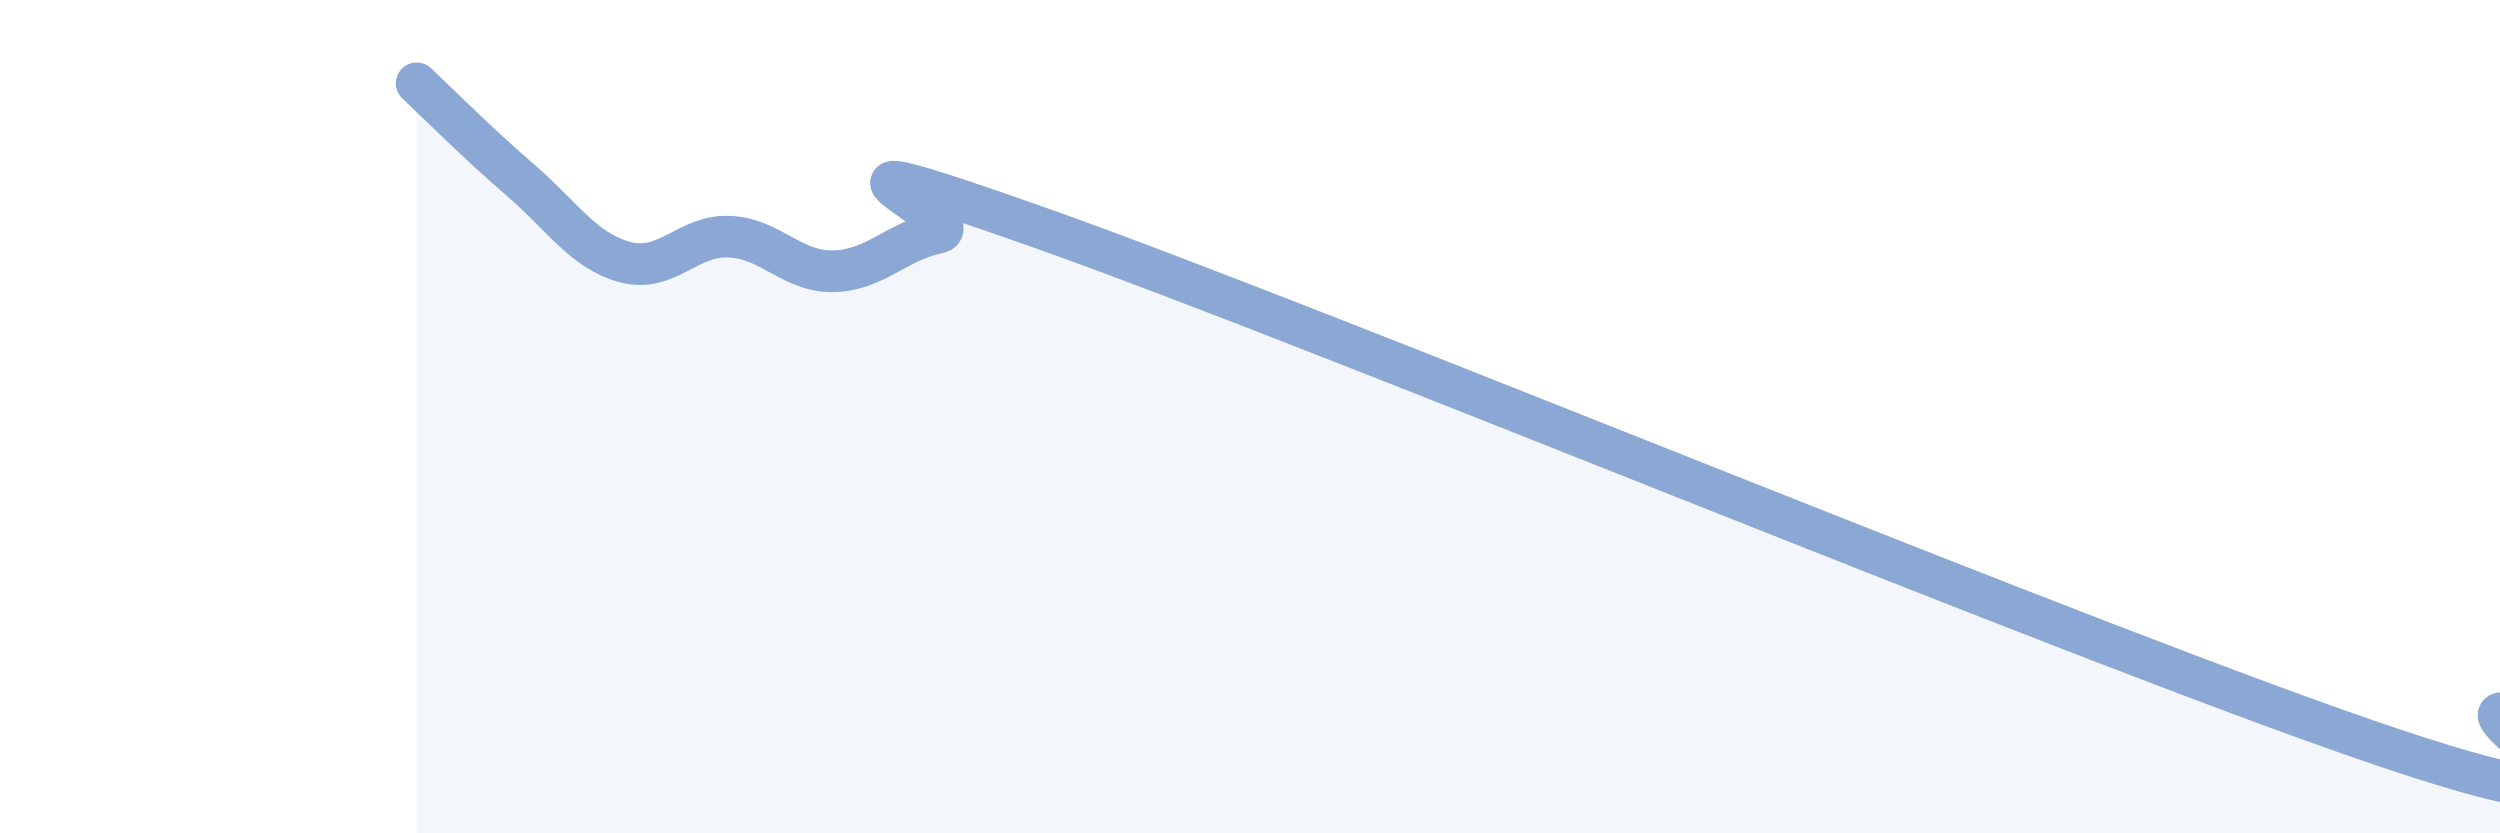
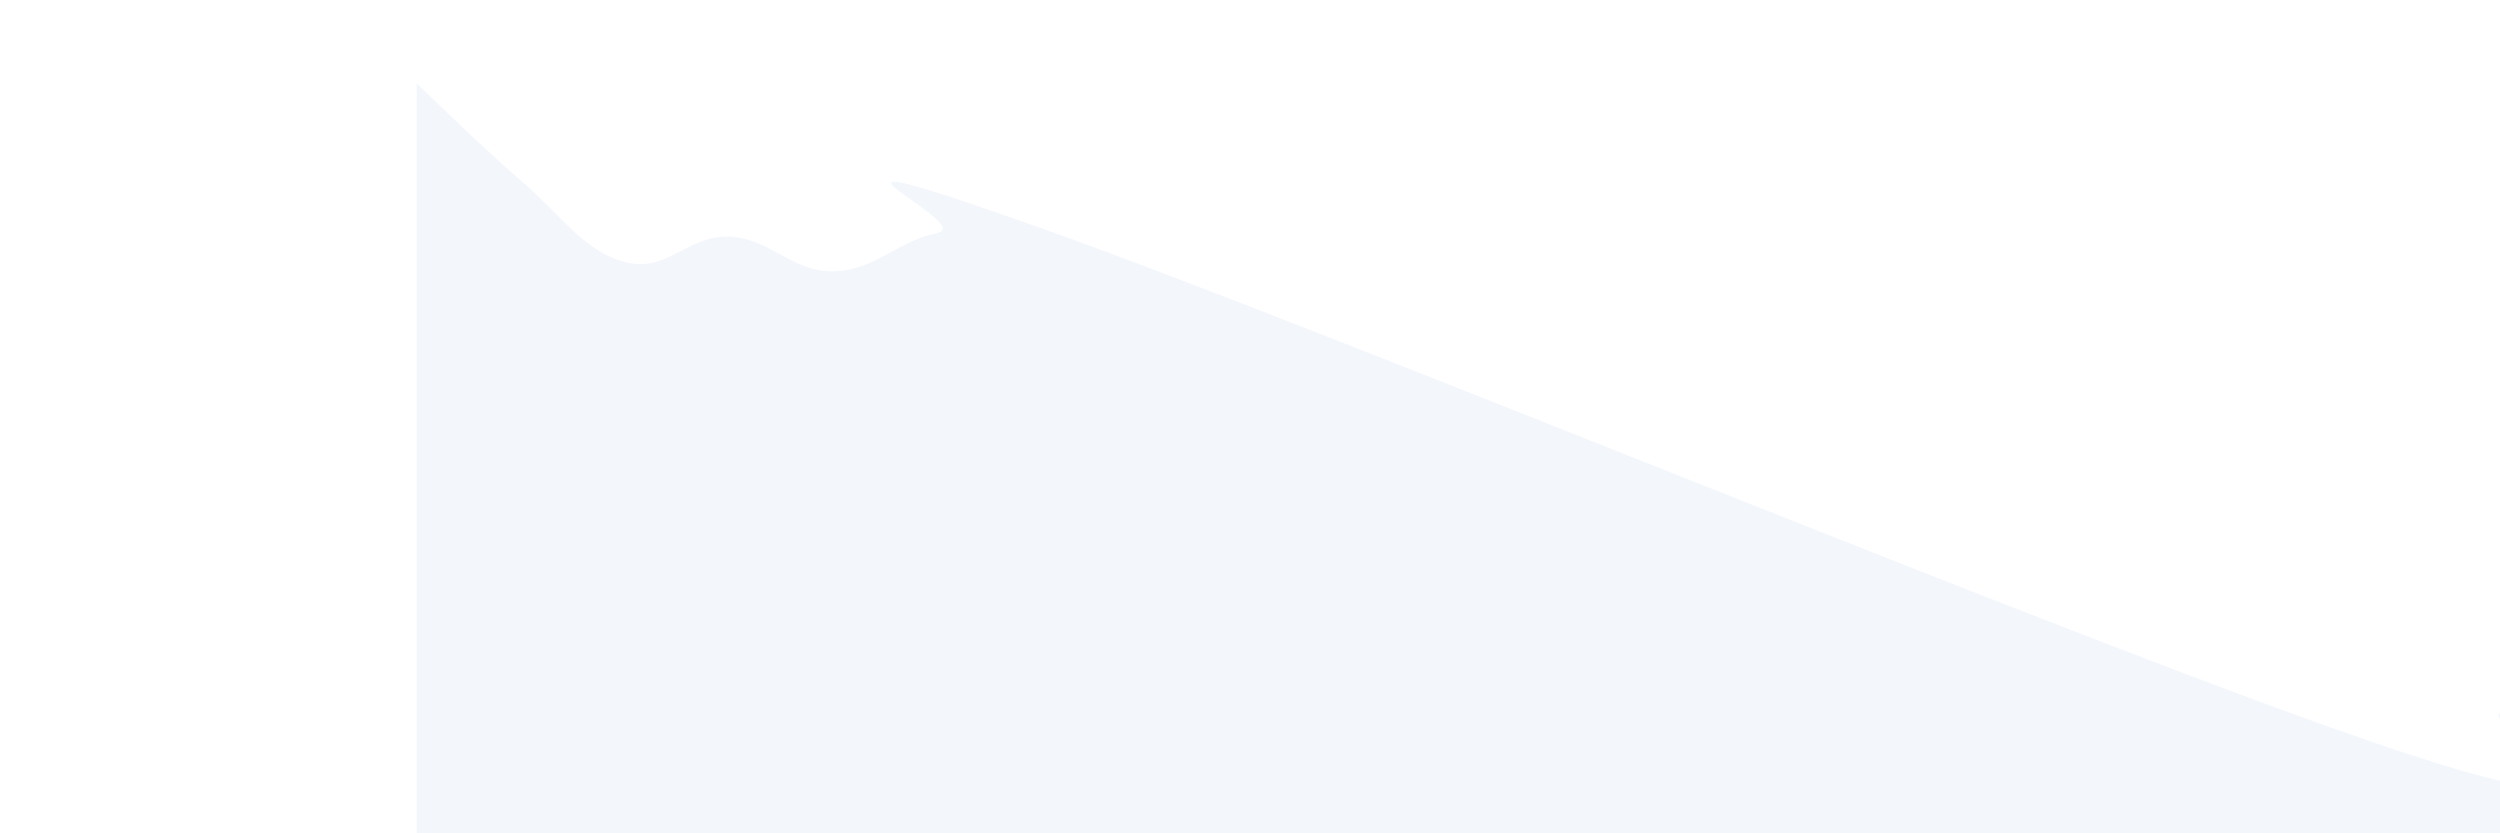
<svg xmlns="http://www.w3.org/2000/svg" width="60" height="20" viewBox="0 0 60 20">
  <path d="M 10,2 C 10.5,2.47 11.5,3.47 12.5,4.33 C 13.5,5.19 14,6.02 15,6.29 C 16,6.56 16.5,5.64 17.5,5.68 C 18.5,5.72 19,6.53 20,6.51 C 21,6.49 21.5,5.8 22.5,5.59 C 23.5,5.38 18,3 25,5.48 C 32,7.96 50.5,15.67 57.5,18 C 64.5,20.33 59.5,17.3 60,17.12L60 20L10 20Z" fill="#8ba7d3" opacity="0.1" stroke-linecap="round" stroke-linejoin="round" />
-   <path d="M 10,2 C 10.5,2.47 11.5,3.47 12.5,4.33 C 13.5,5.19 14,6.02 15,6.29 C 16,6.56 16.5,5.64 17.5,5.68 C 18.5,5.72 19,6.53 20,6.51 C 21,6.49 21.5,5.8 22.5,5.59 C 23.5,5.38 18,3 25,5.48 C 32,7.96 50.5,15.67 57.5,18 C 64.5,20.33 59.5,17.3 60,17.12" stroke="#8ba7d3" stroke-width="1" fill="none" stroke-linecap="round" stroke-linejoin="round" />
</svg>